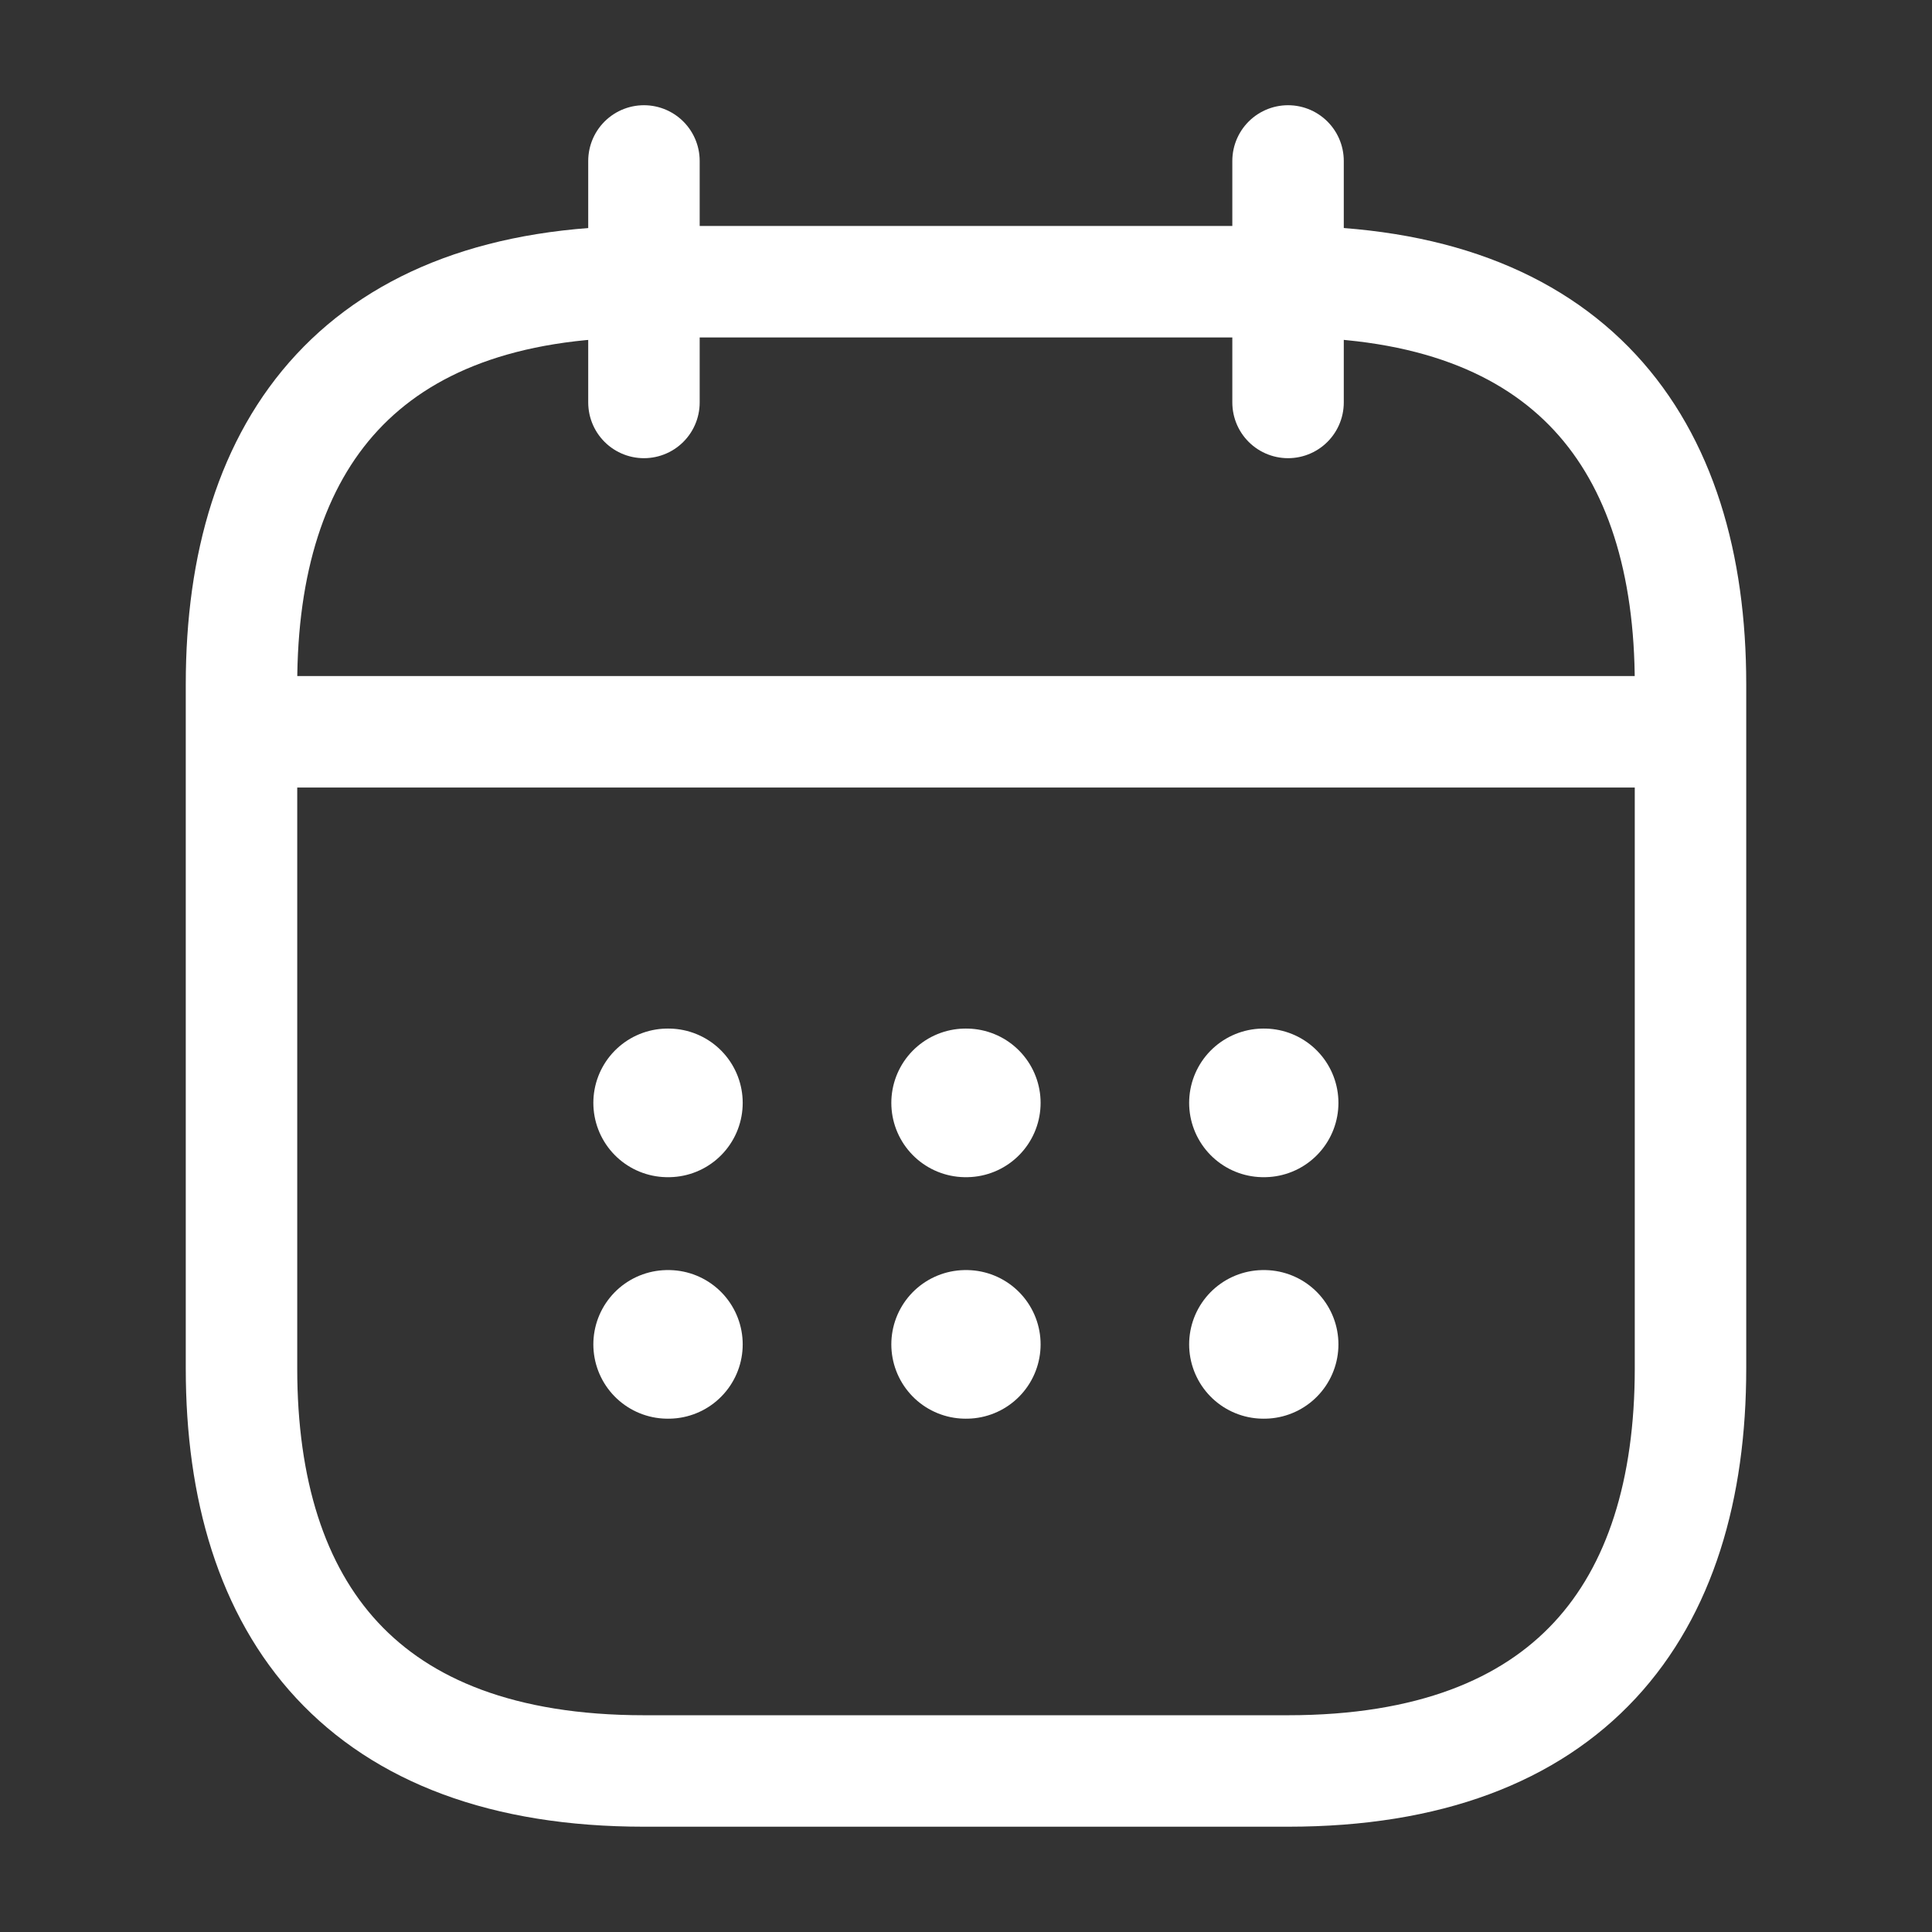
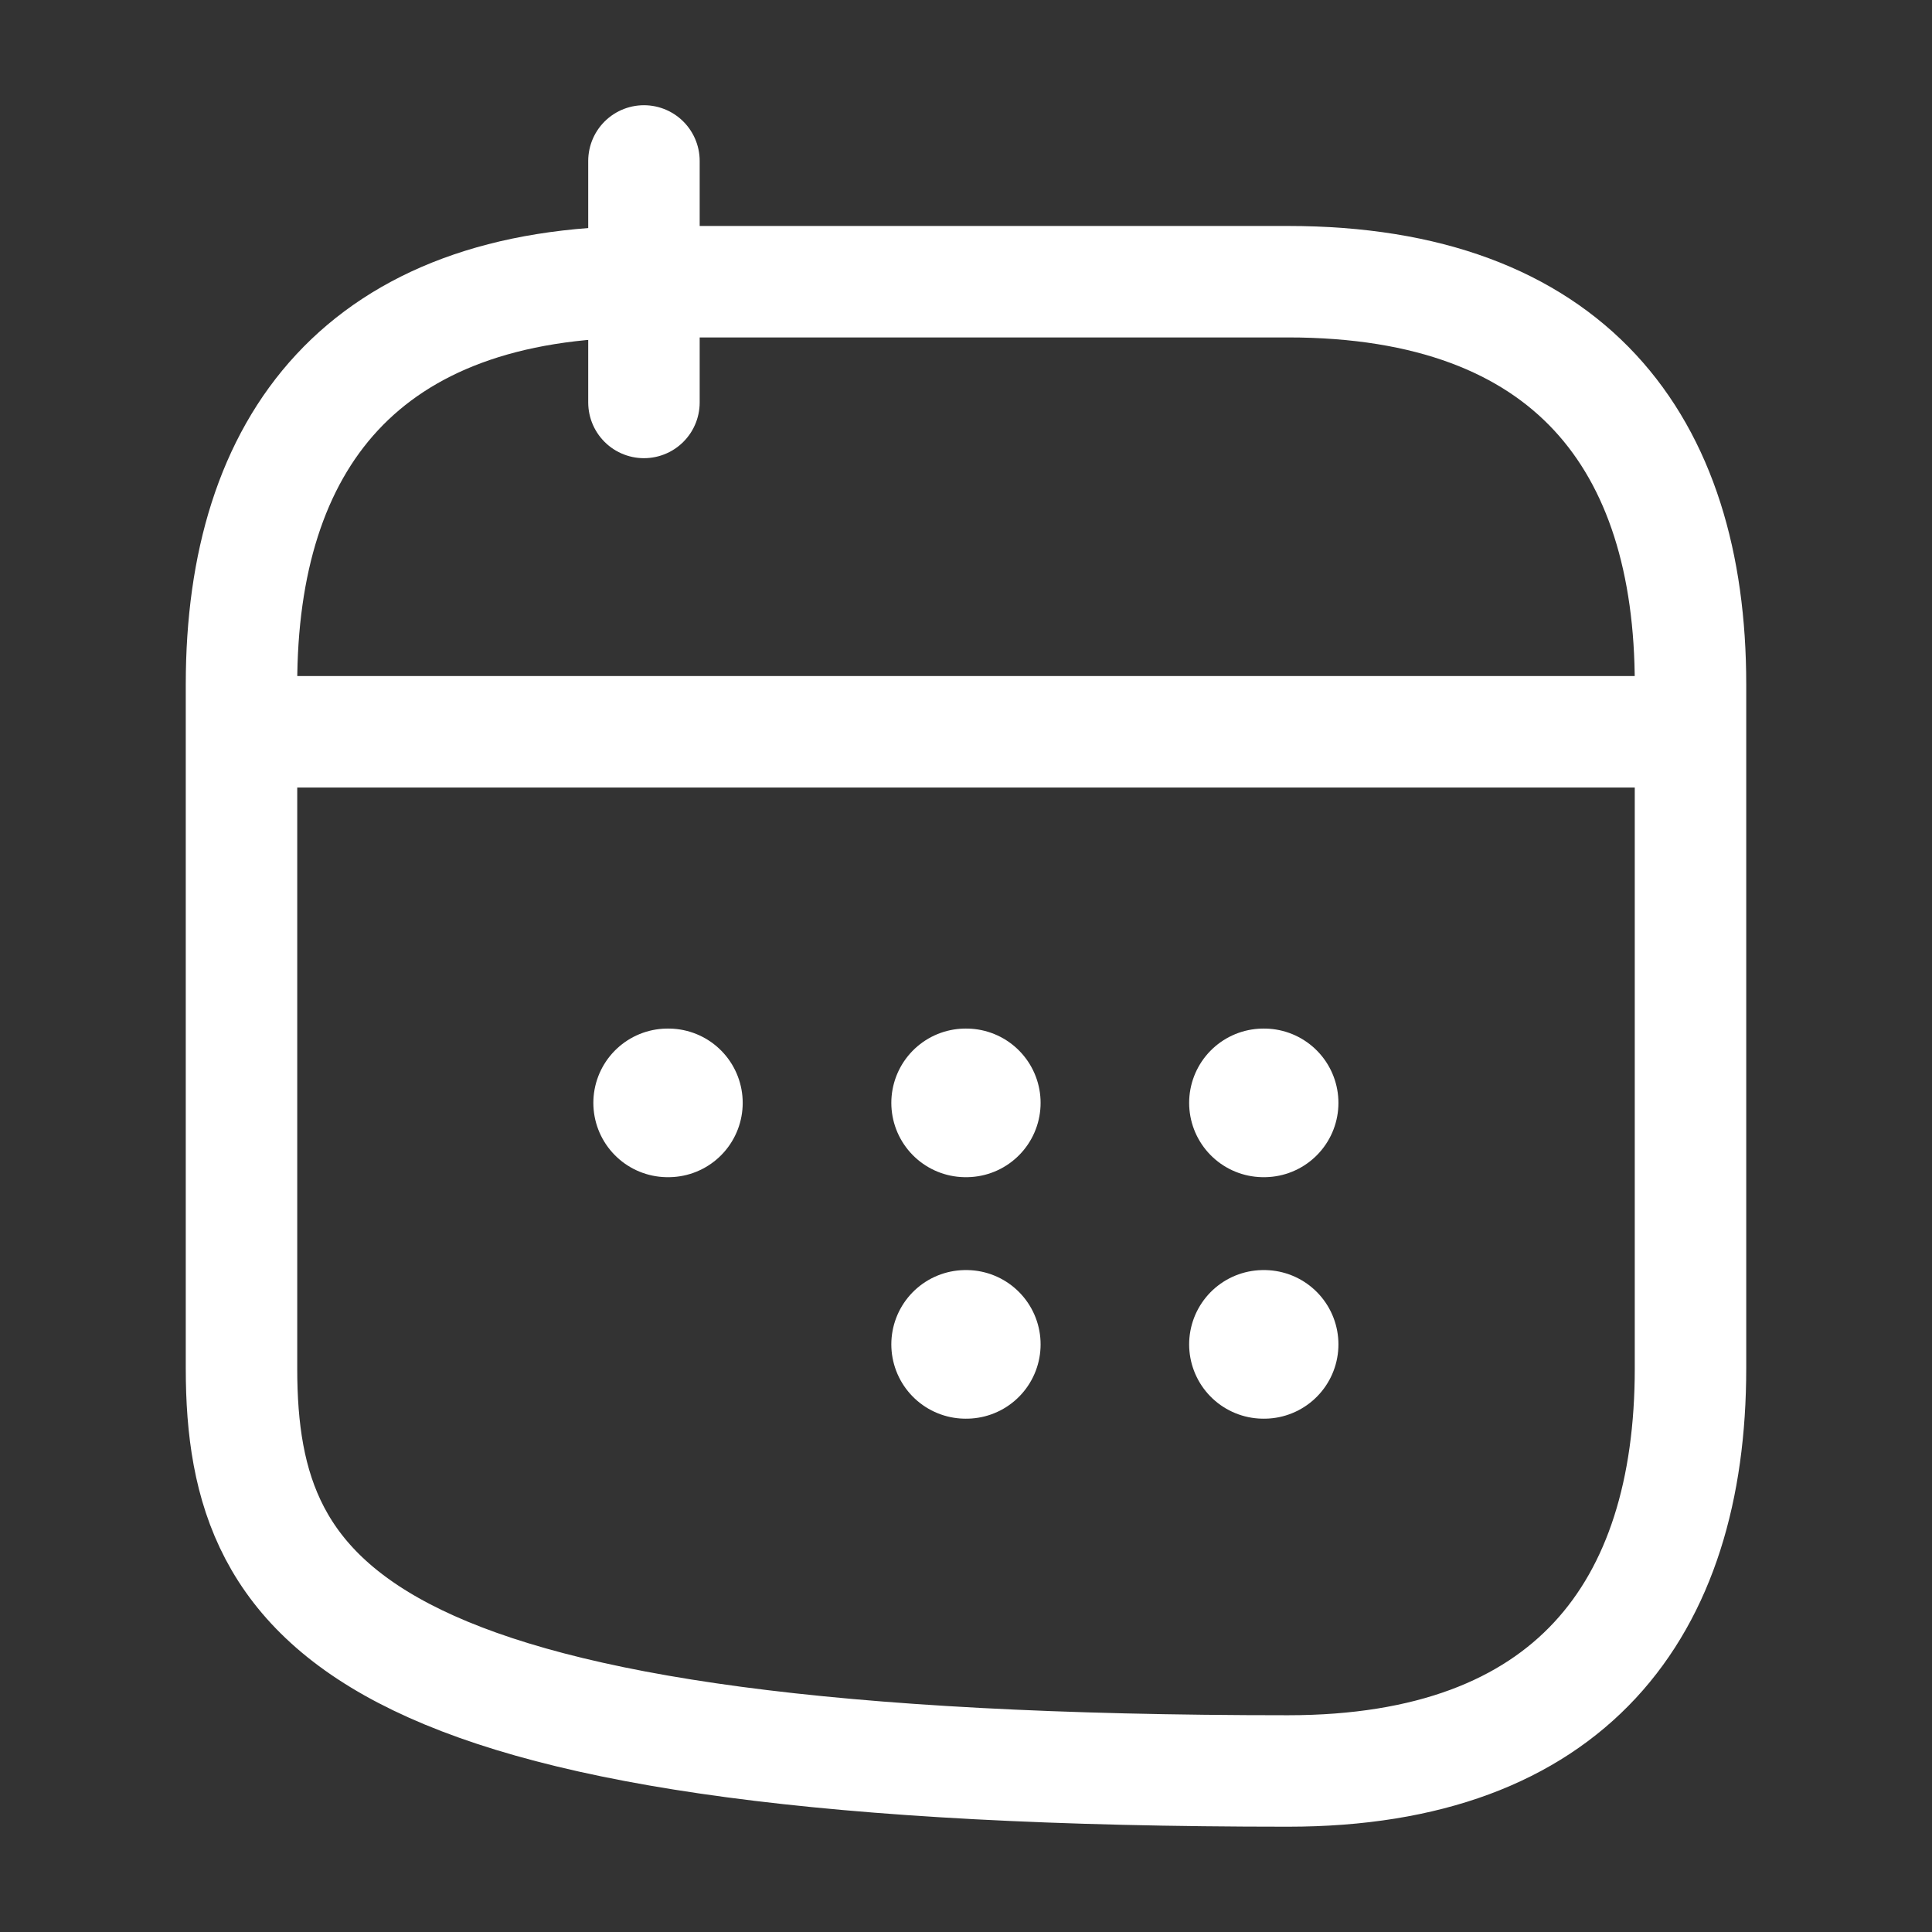
<svg xmlns="http://www.w3.org/2000/svg" width="26" height="26" viewBox="0 0 26 26" fill="none">
  <rect x="0" y="0" width="26" height="26" fill="#333333" stroke="none" />
  <path d="M8.666 2.166V5.416" stroke="white" stroke-width="1.5" stroke-miterlimit="10" stroke-linecap="round" stroke-linejoin="round" />
-   <path d="M17.334 2.166V5.416" stroke="white" stroke-width="1.5" stroke-miterlimit="10" stroke-linecap="round" stroke-linejoin="round" />
  <path d="M3.791 9.848H22.208" stroke="white" stroke-width="1.5" stroke-miterlimit="10" stroke-linecap="round" stroke-linejoin="round" />
-   <path d="M22.75 9.208V18.416C22.75 21.666 21.125 23.833 17.333 23.833H8.667C4.875 23.833 3.25 21.666 3.25 18.416V9.208C3.25 5.958 4.875 3.791 8.667 3.791H17.333C21.125 3.791 22.75 5.958 22.75 9.208Z" stroke="white" stroke-width="1.5" stroke-miterlimit="10" stroke-linecap="round" stroke-linejoin="round" />
+   <path d="M22.75 9.208V18.416C22.75 21.666 21.125 23.833 17.333 23.833C4.875 23.833 3.25 21.666 3.25 18.416V9.208C3.25 5.958 4.875 3.791 8.667 3.791H17.333C21.125 3.791 22.75 5.958 22.75 9.208Z" stroke="white" stroke-width="1.5" stroke-miterlimit="10" stroke-linecap="round" stroke-linejoin="round" />
  <path d="M17.003 14.842H17.012" stroke="white" stroke-width="2" stroke-linecap="round" stroke-linejoin="round" />
  <path d="M17.003 18.092H17.012" stroke="white" stroke-width="2" stroke-linecap="round" stroke-linejoin="round" />
  <path d="M12.995 14.842H13.004" stroke="white" stroke-width="2" stroke-linecap="round" stroke-linejoin="round" />
  <path d="M12.995 18.092H13.004" stroke="white" stroke-width="2" stroke-linecap="round" stroke-linejoin="round" />
  <path d="M8.985 14.842H8.995" stroke="white" stroke-width="2" stroke-linecap="round" stroke-linejoin="round" />
-   <path d="M8.985 18.092H8.995" stroke="white" stroke-width="2" stroke-linecap="round" stroke-linejoin="round" />
</svg>